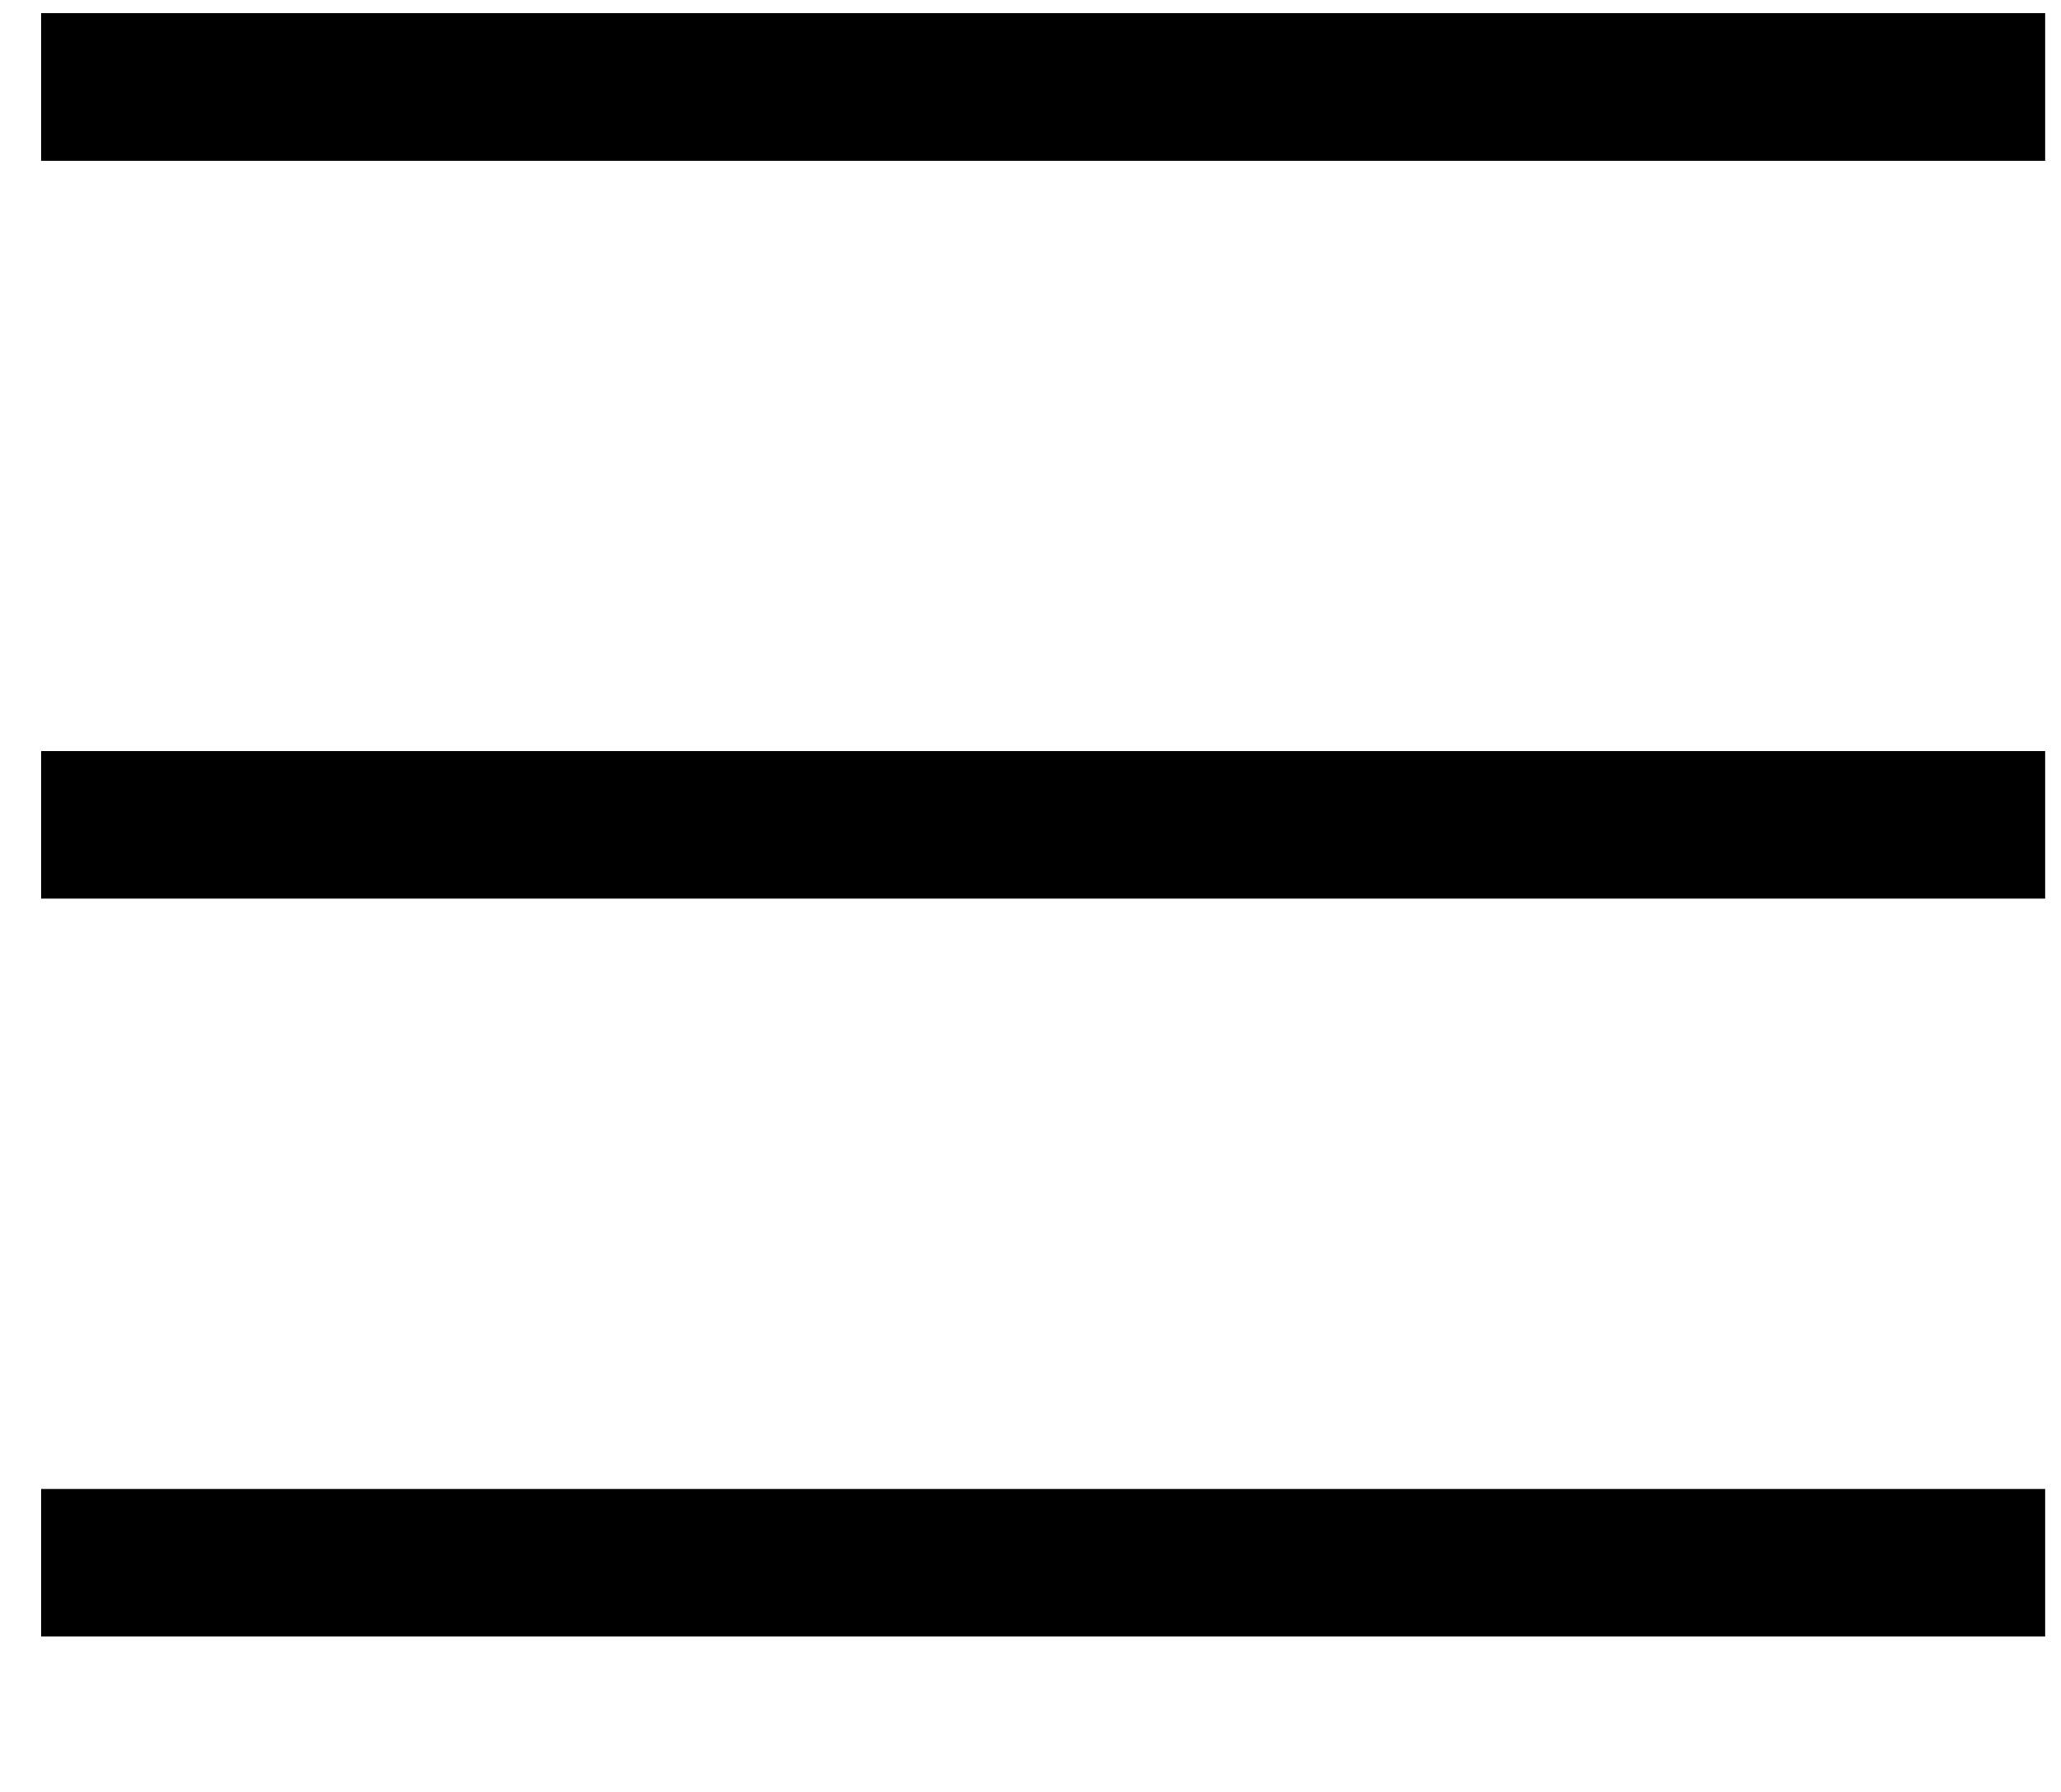
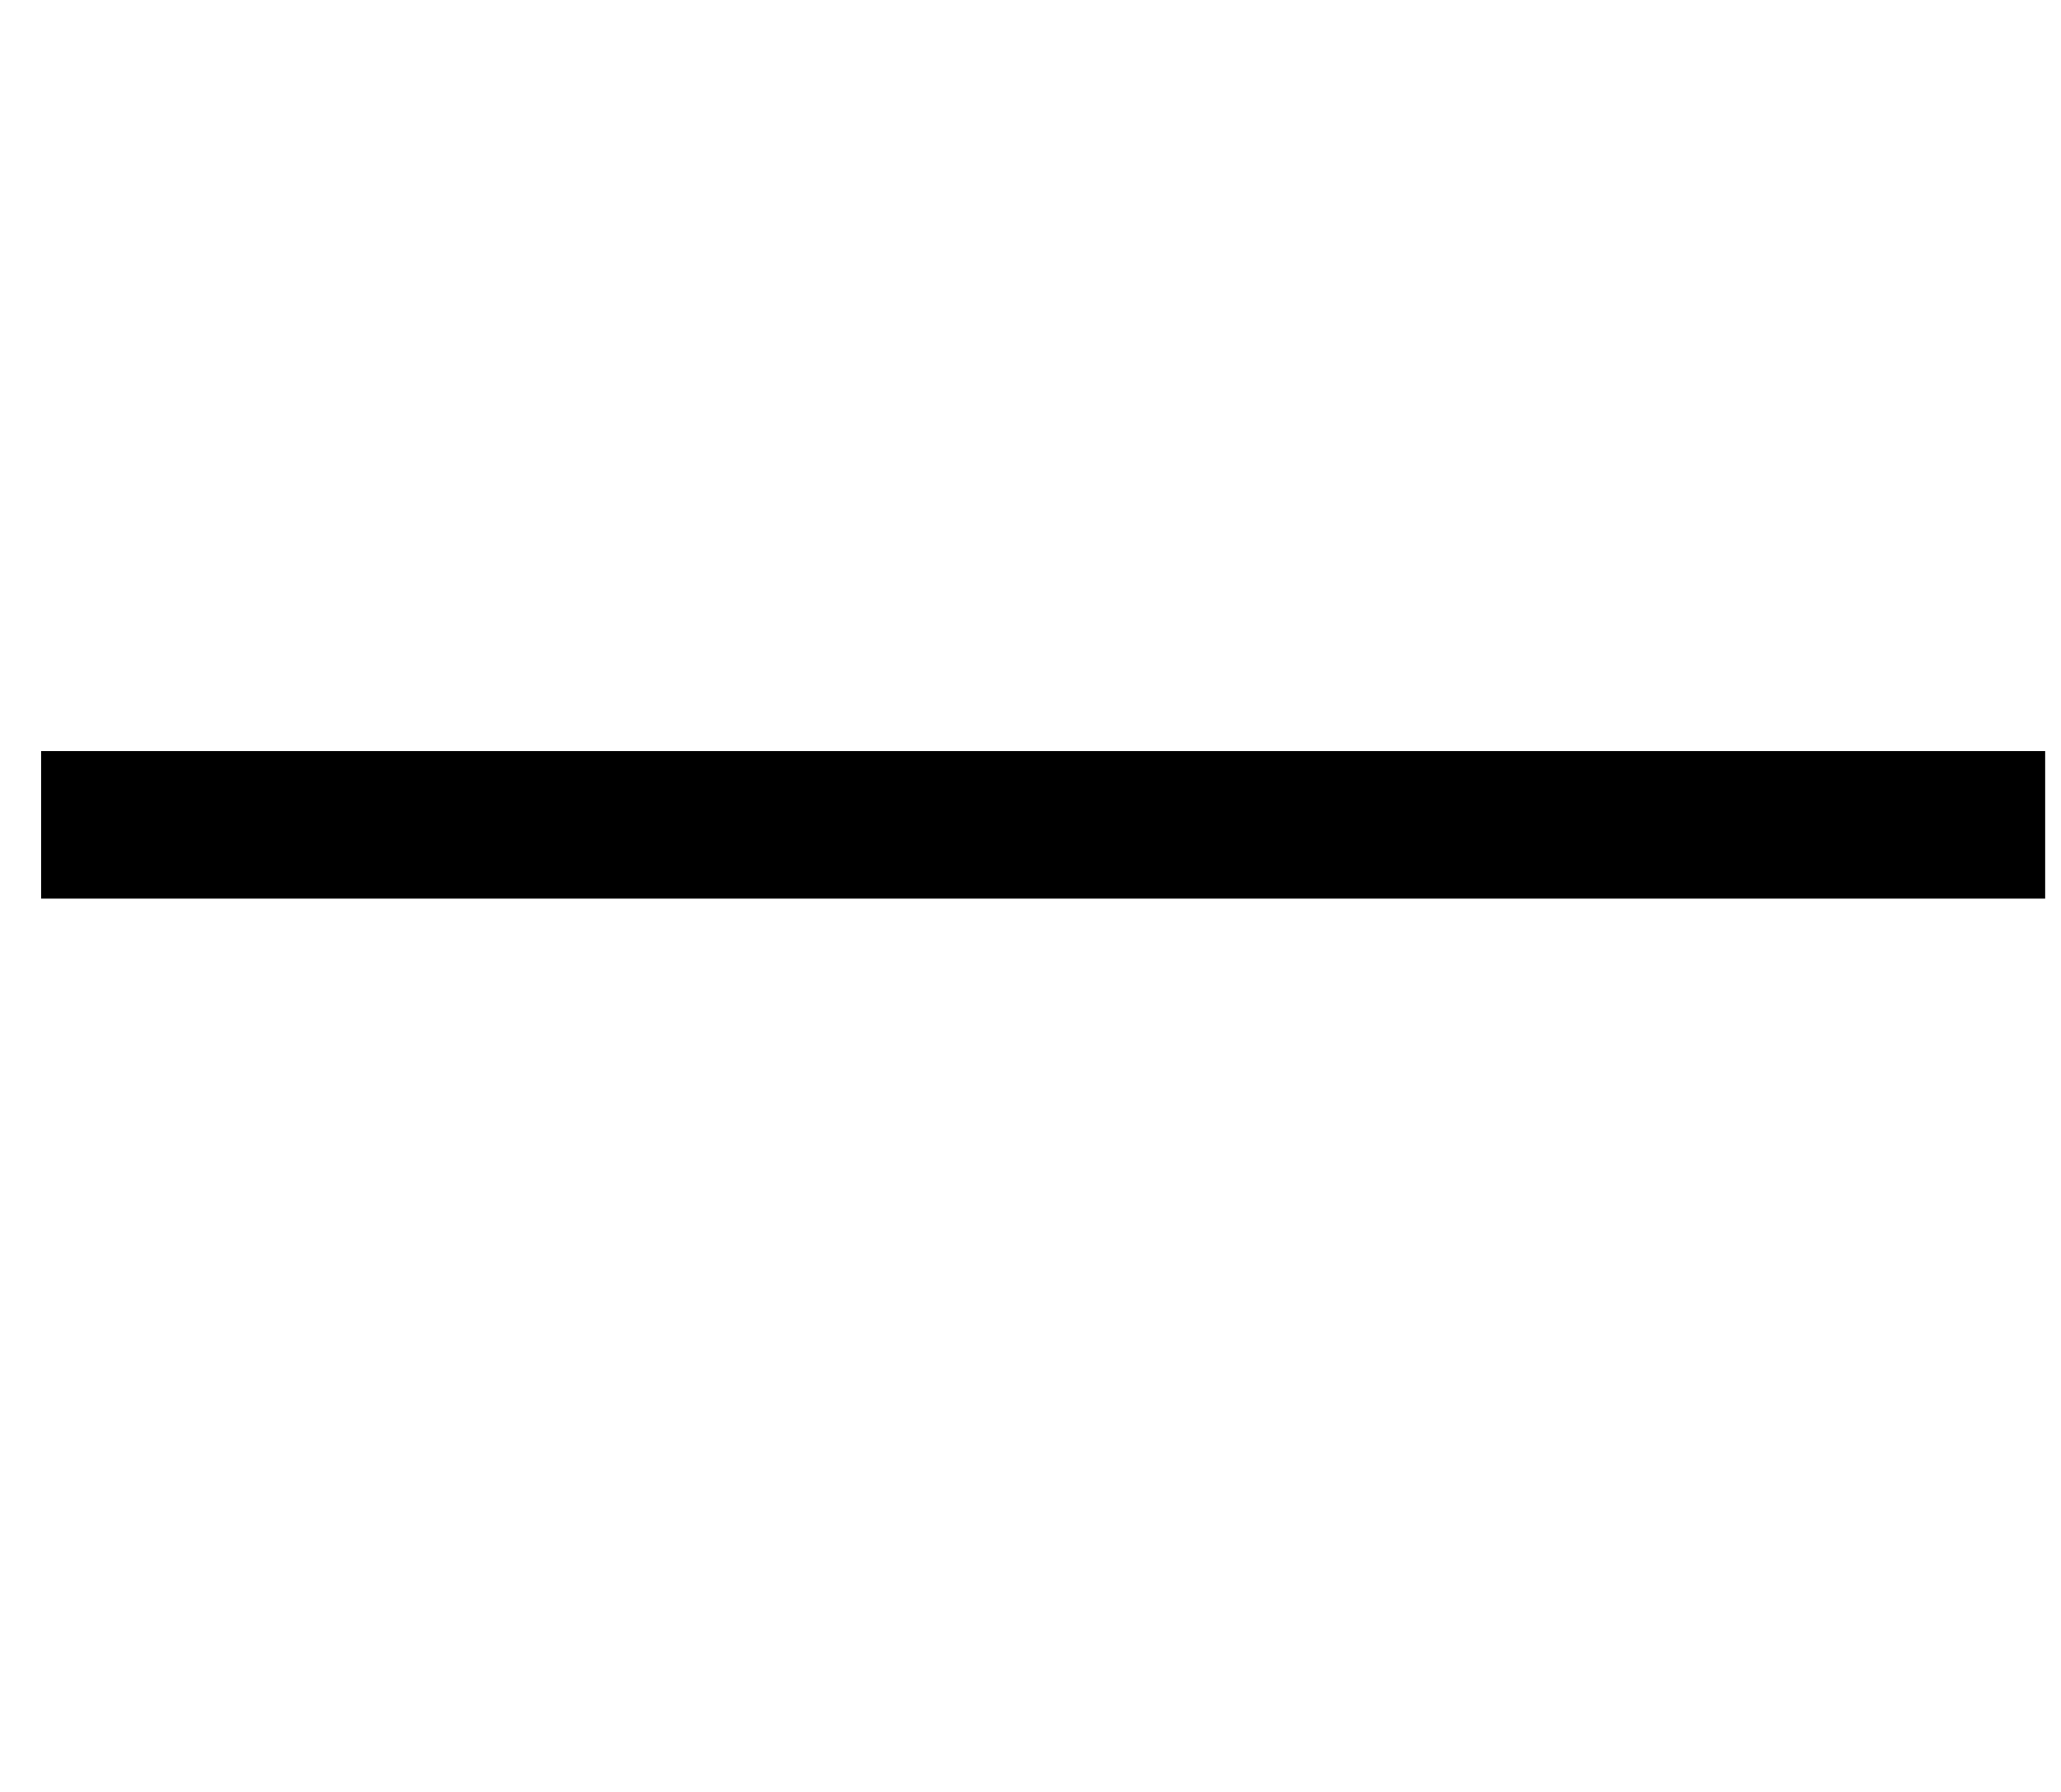
<svg xmlns="http://www.w3.org/2000/svg" width="23" height="20" viewBox="0 0 23 20" fill="none">
-   <path d="M1.283 0.971H22" stroke="black" stroke-width="1.647" stroke-linecap="square" />
  <path d="M1.283 9.206H22" stroke="black" stroke-width="1.647" stroke-linecap="square" />
-   <path d="M1.283 17.442H22" stroke="black" stroke-width="1.647" stroke-linecap="square" />
</svg>